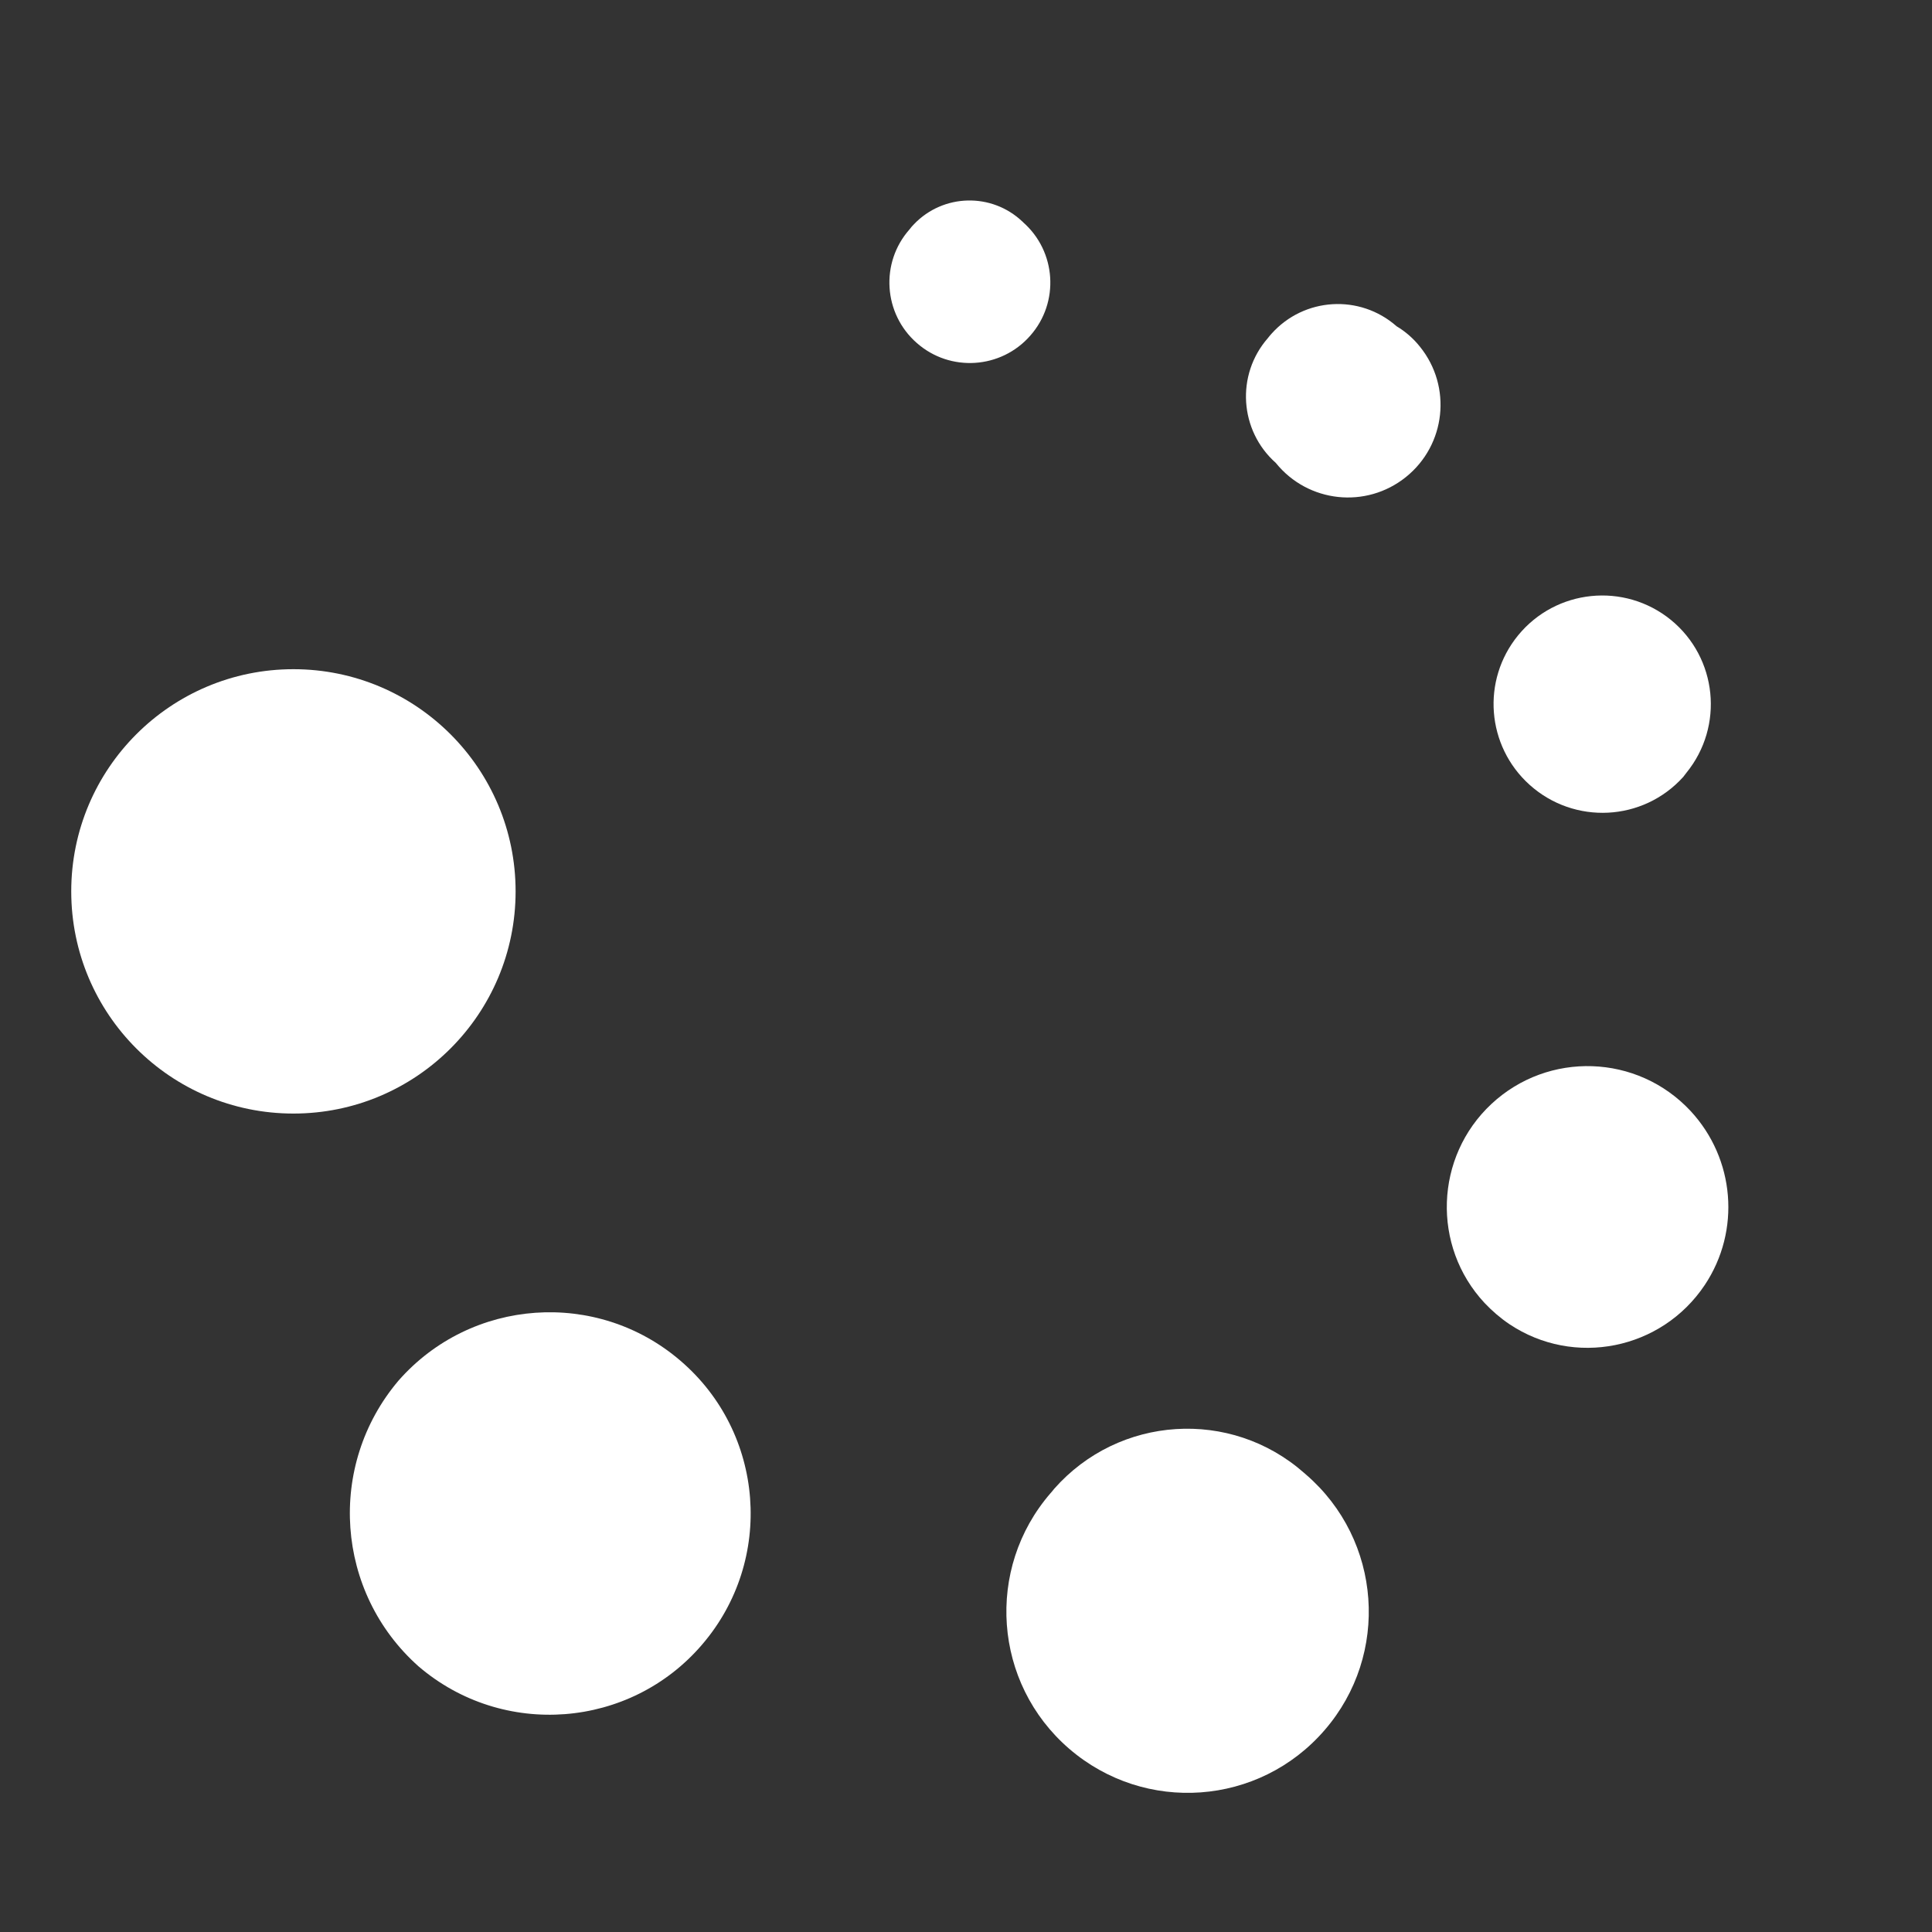
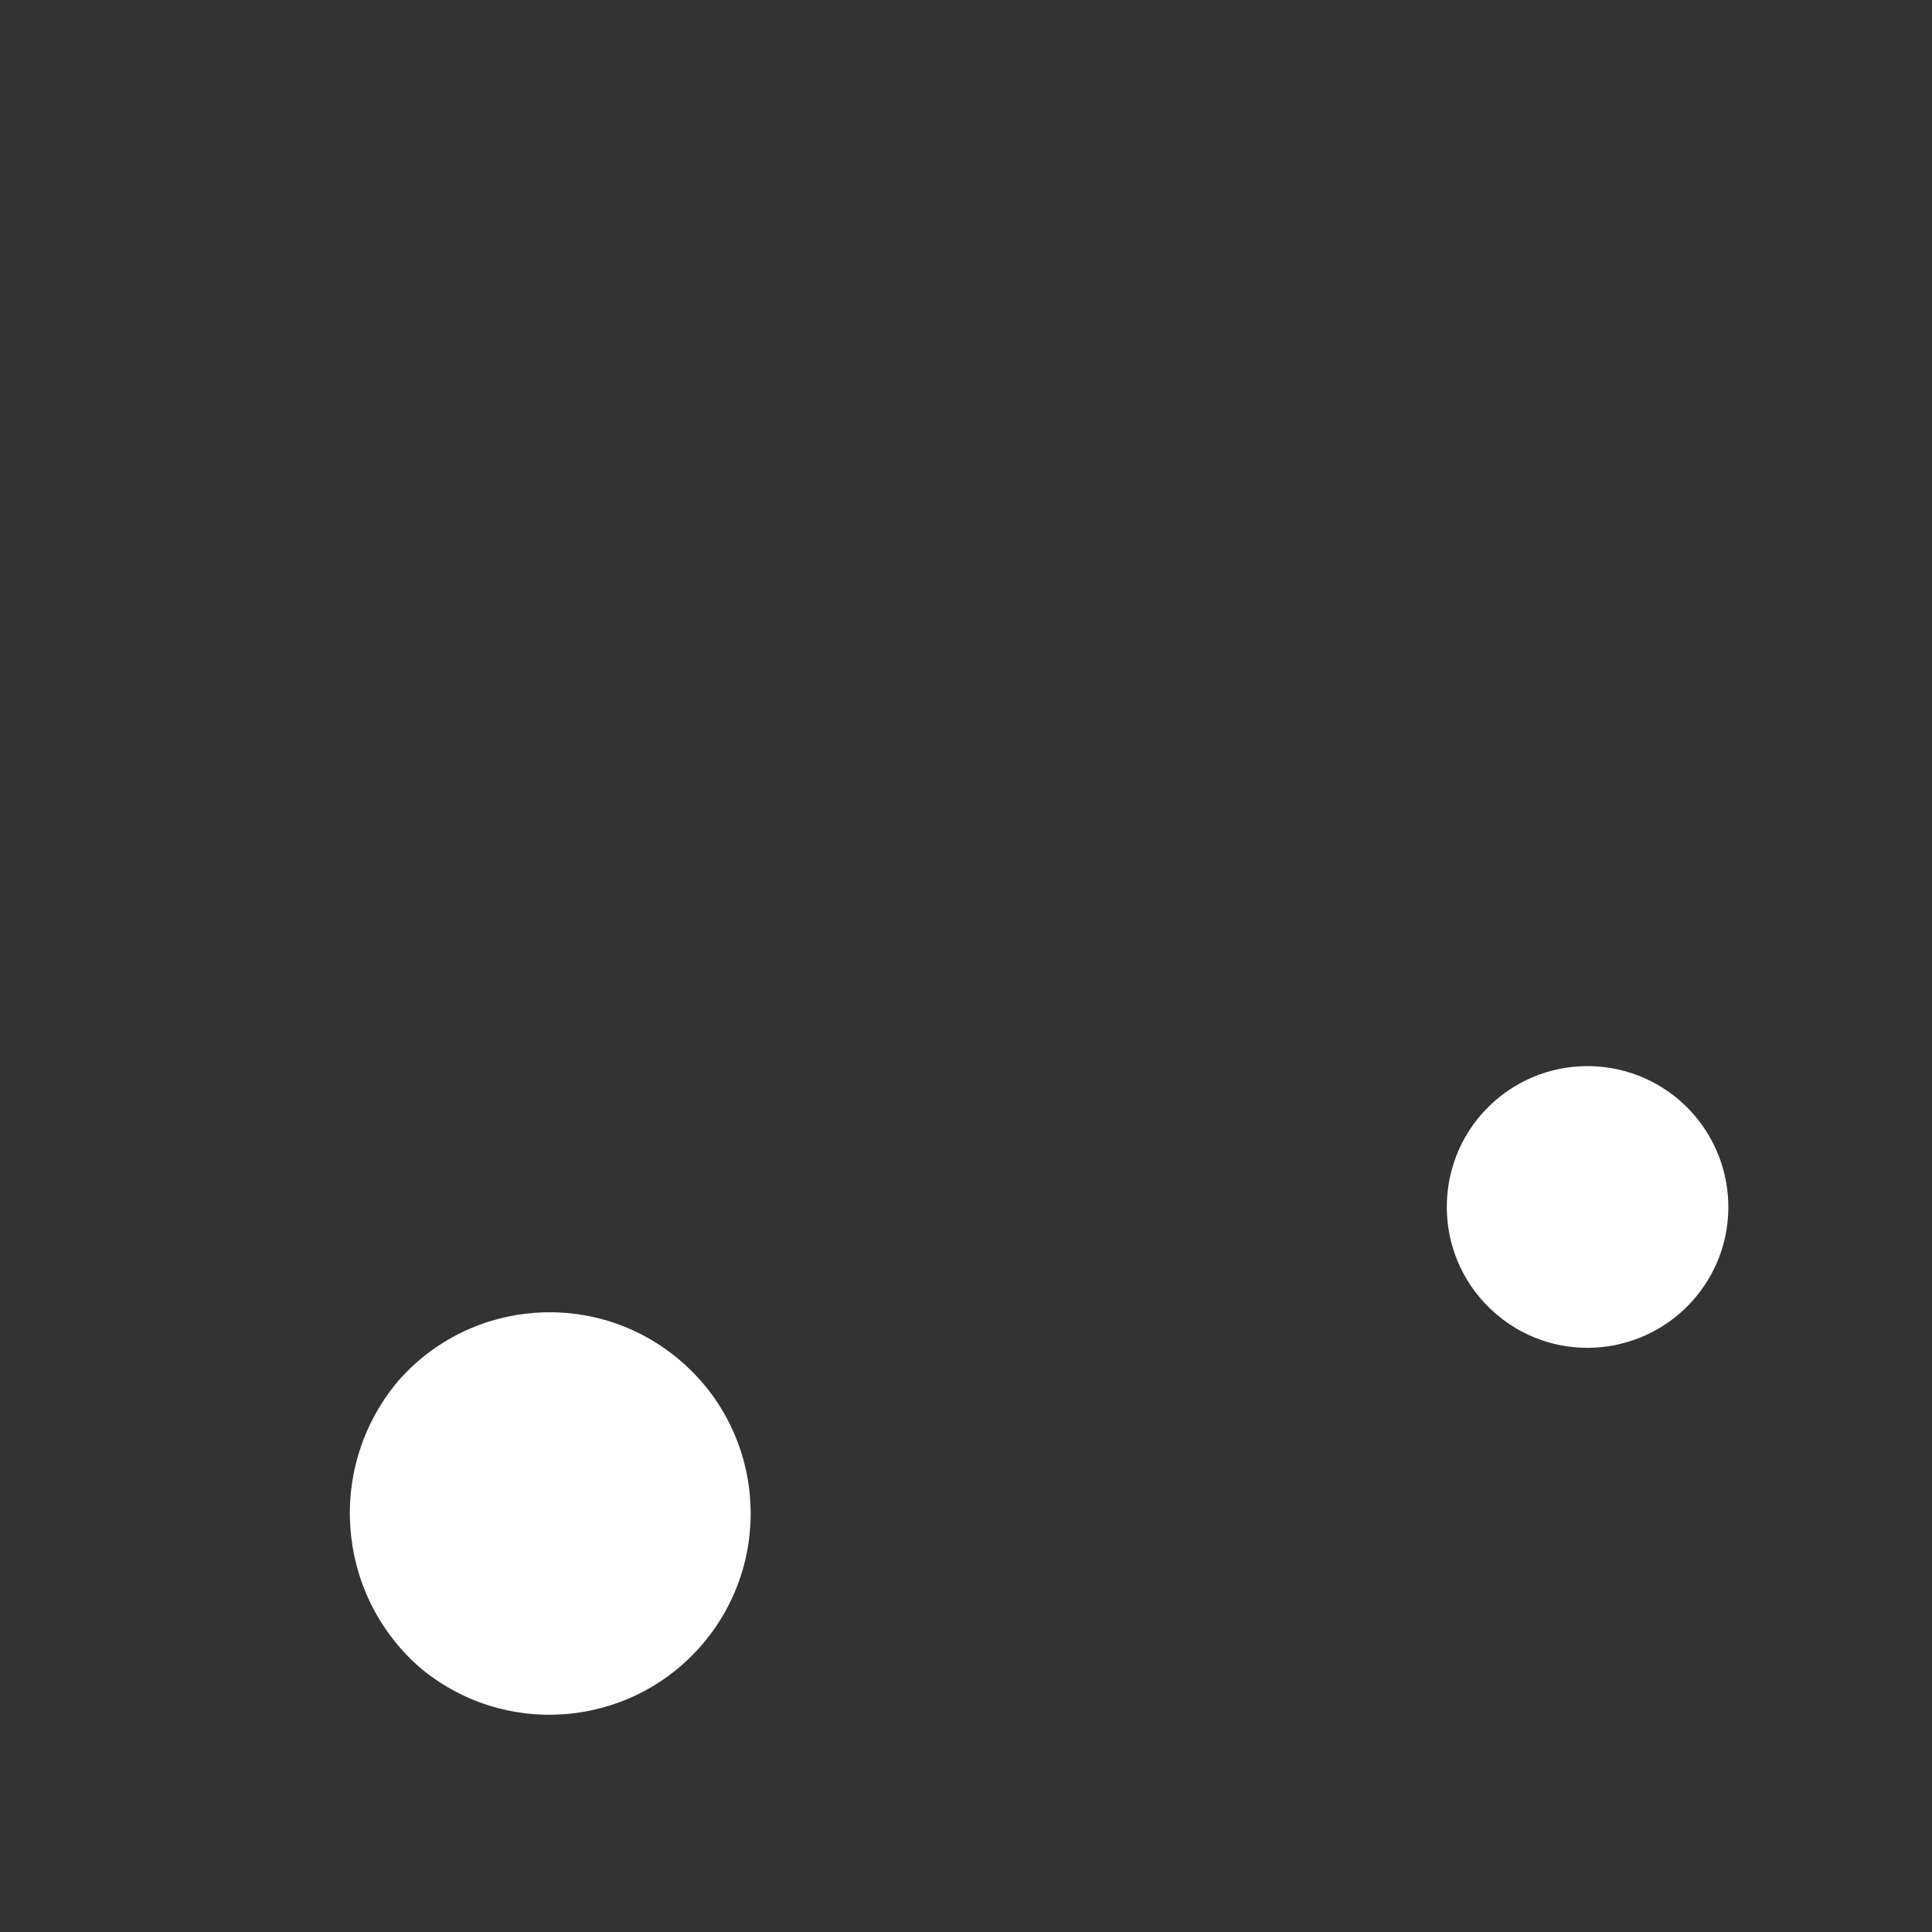
<svg xmlns="http://www.w3.org/2000/svg" version="1.1" id="Livello_1" x="0px" y="0px" viewBox="0 0 800 800" style="enable-background:new 0 0 800 800;" xml:space="preserve">
  <rect x="0" y="0" width="800" height="800" fill="#333333" stroke="none" />
  <style type="text/css">
	.st0{fill:none;}
	.st1{fill:#FFFFFF;}
</style>
  <g id="Layer_2">
    <g id="invisible_box">
      <rect class="st0" width="800" height="800" />
      <rect class="st0" width="800" height="800" />
      <rect class="st0" width="800" height="800" />
    </g>
    <g id="Q3_icons">
      <g>
-         <path class="st1" d="M423.3,91.7c-12.7-12-32.7-11.5-44.8,1.1c-0.7,0.7-1.3,1.4-1.9,2.2c-12.2,13.8-10.8,34.9,3,47     c13.8,12.2,34.9,10.8,47-3c12.2-13.8,10.8-34.9-3-47C423.6,91.9,423.5,91.8,423.3,91.7z" />
-         <path class="st1" d="M525,140c-13.3,15.2-11.8,38.3,3.3,51.7c13.3,16.5,37.4,19.1,53.9,5.8c16.5-13.3,19.1-37.4,5.8-53.9     c-2.7-3.4-6-6.3-9.7-8.5c-15.2-13.4-38.3-12-51.8,3.1C526,138.7,525.5,139.4,525,140z" />
-         <path class="st1" d="M698.3,320c15.7-19.3,12.8-47.6-6.4-63.3c-19.3-15.7-47.6-12.8-63.3,6.4c-15.2,18.6-13.1,45.8,4.8,61.9     c18.5,16.6,46.9,15.2,63.6-3.3C697.4,321.1,697.9,320.6,698.3,320z" />
        <path class="st1" d="M700,460c-22-23.6-58.9-24.8-82.4-2.9s-24.8,58.9-2.9,82.4c3.1,3.3,6.6,6.3,10.3,8.8     c26.8,17.9,63,10.6,80.9-16.2C720.9,509.6,718.4,479.8,700,460z" />
-         <path class="st1" d="M435,618.3c-27.1,31.3-23.7,78.7,7.7,105.8s78.7,23.7,105.8-7.7c27.1-31.3,23.7-78.7-7.7-105.8     c-0.3-0.2-0.5-0.5-0.8-0.7c-30.4-26.8-76.7-23.8-103.5,6.6C436,617.2,435.5,617.7,435,618.3z" />
        <path class="st1" d="M165,571.7c-29.8,35.2-26.1,87.7,8.3,118.3c34.9,29.9,87.6,25.9,117.5-9.1c29.9-34.9,25.9-87.6-9.1-117.5     C247.2,533.8,195.1,537.4,165,571.7z" />
-         <circle class="st1" cx="121.5" cy="369.1" r="92" />
      </g>
    </g>
  </g>
</svg>